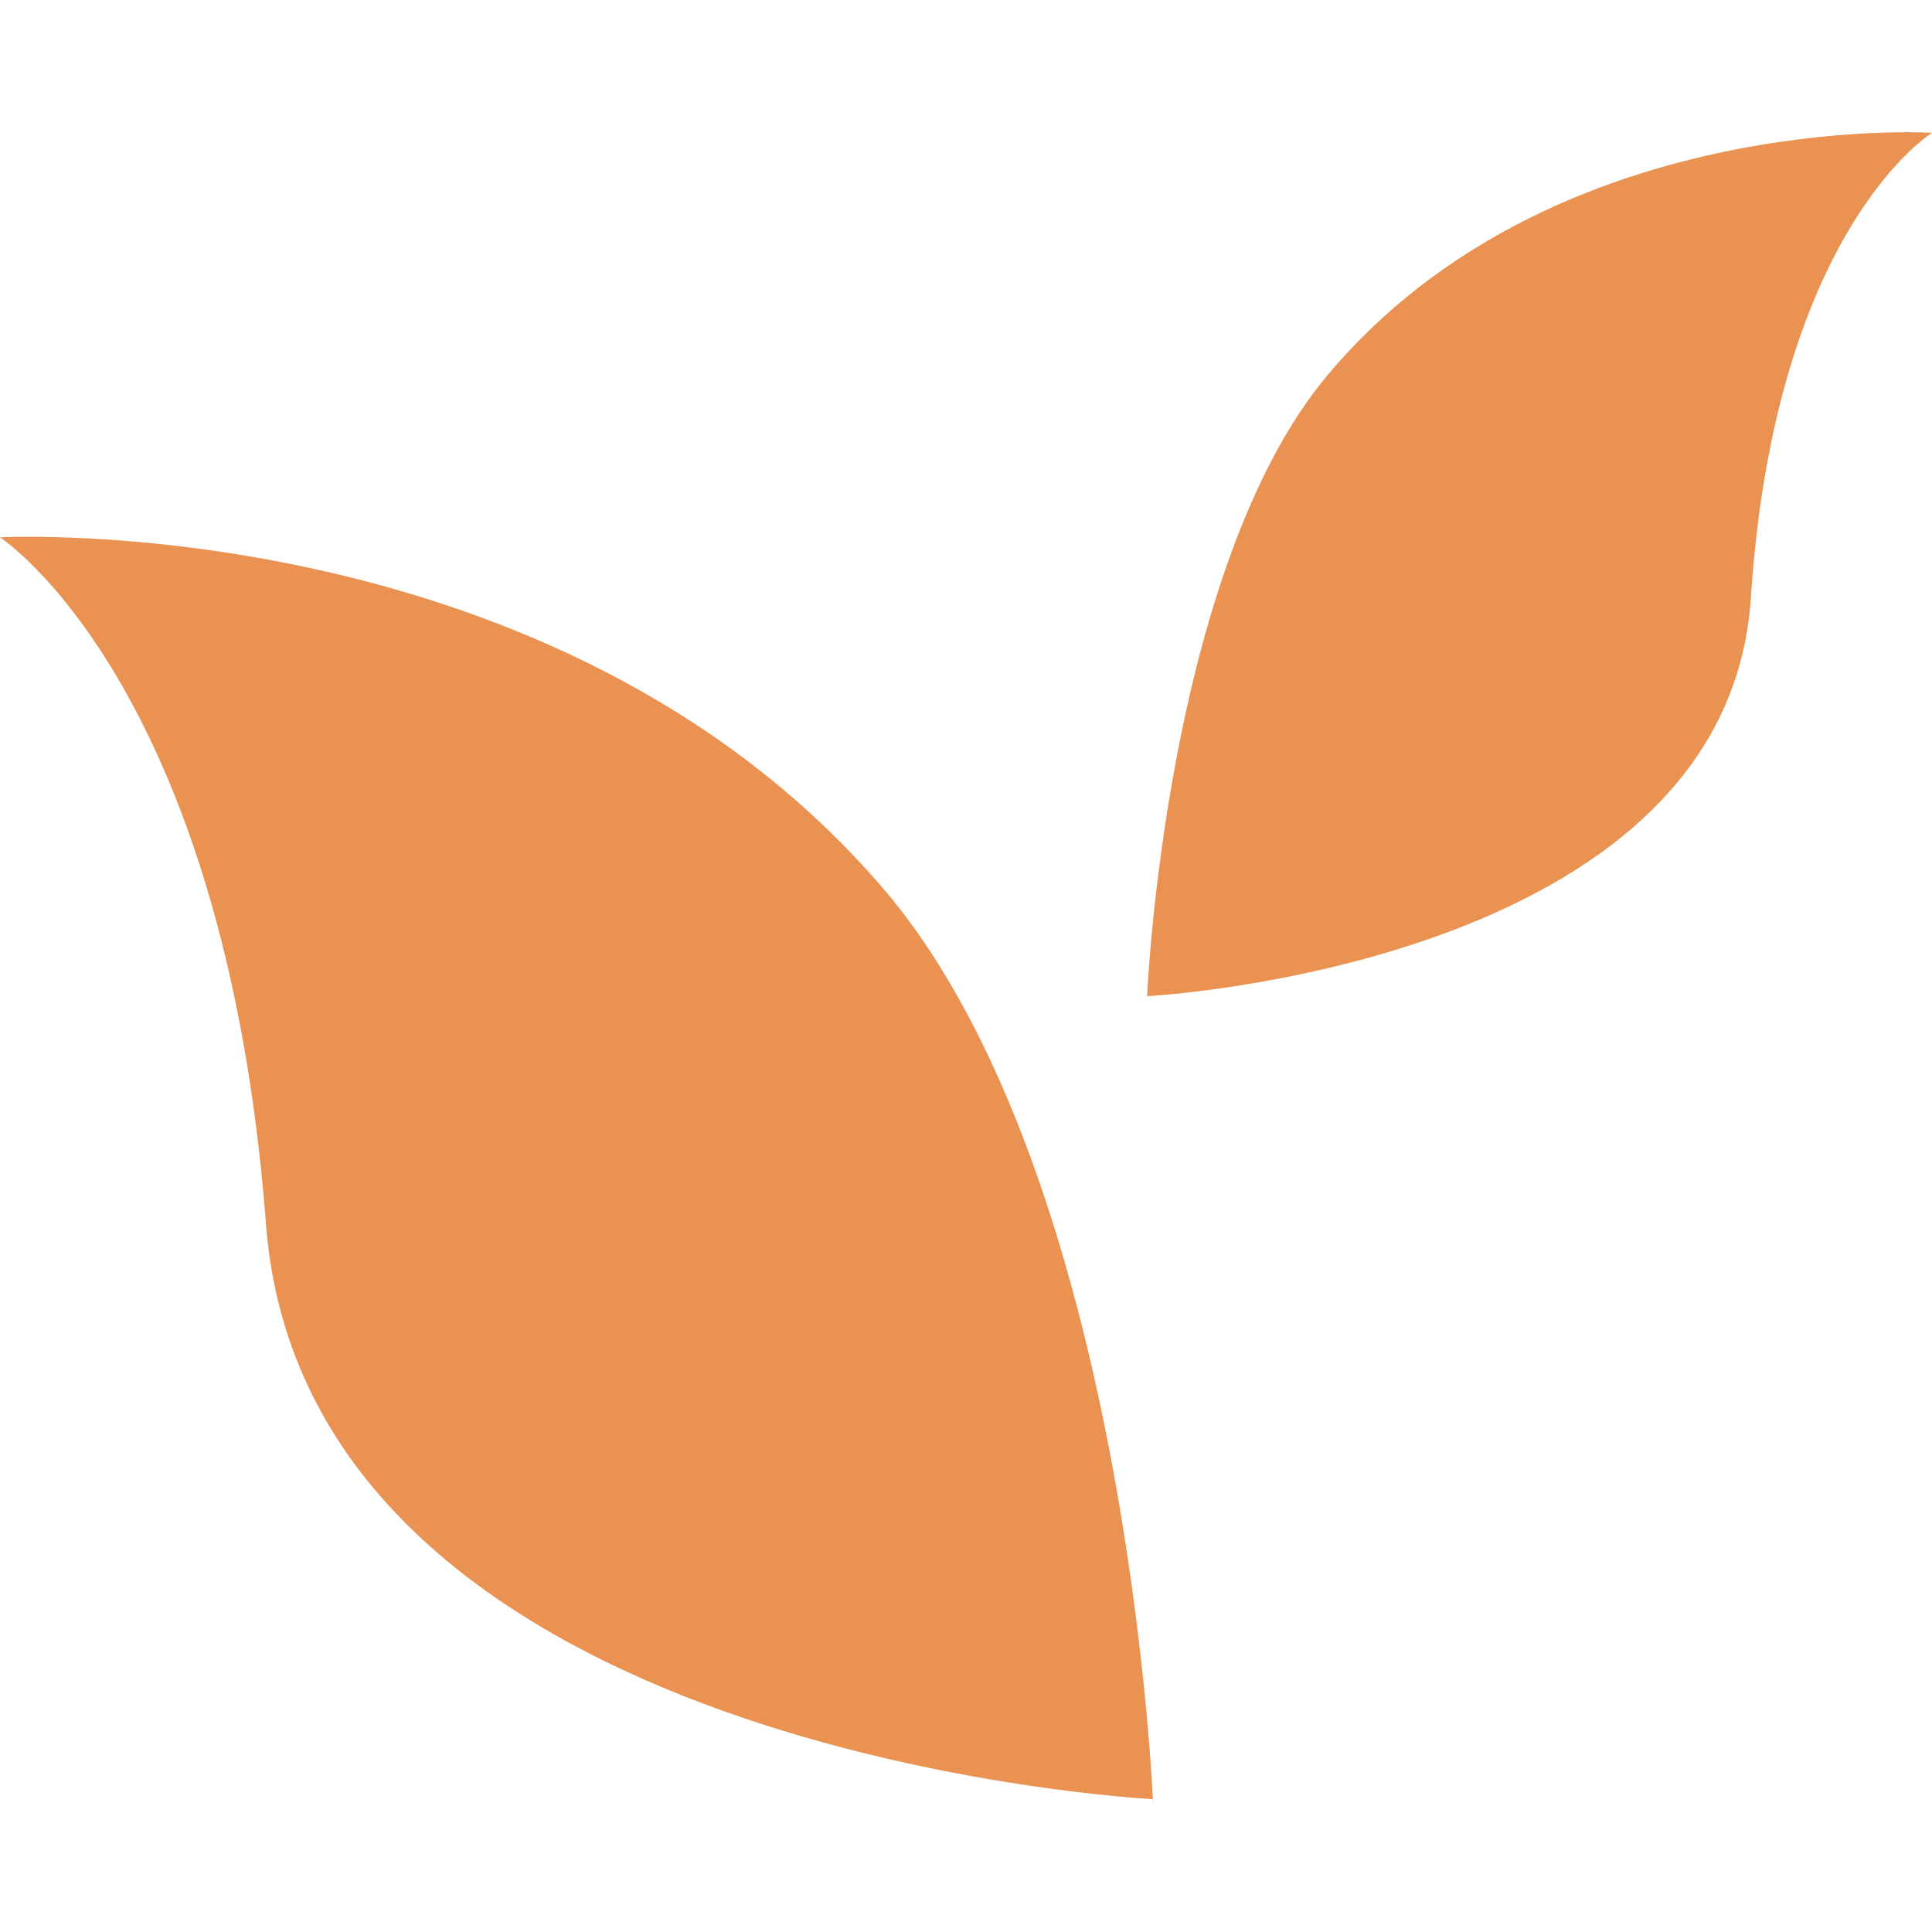
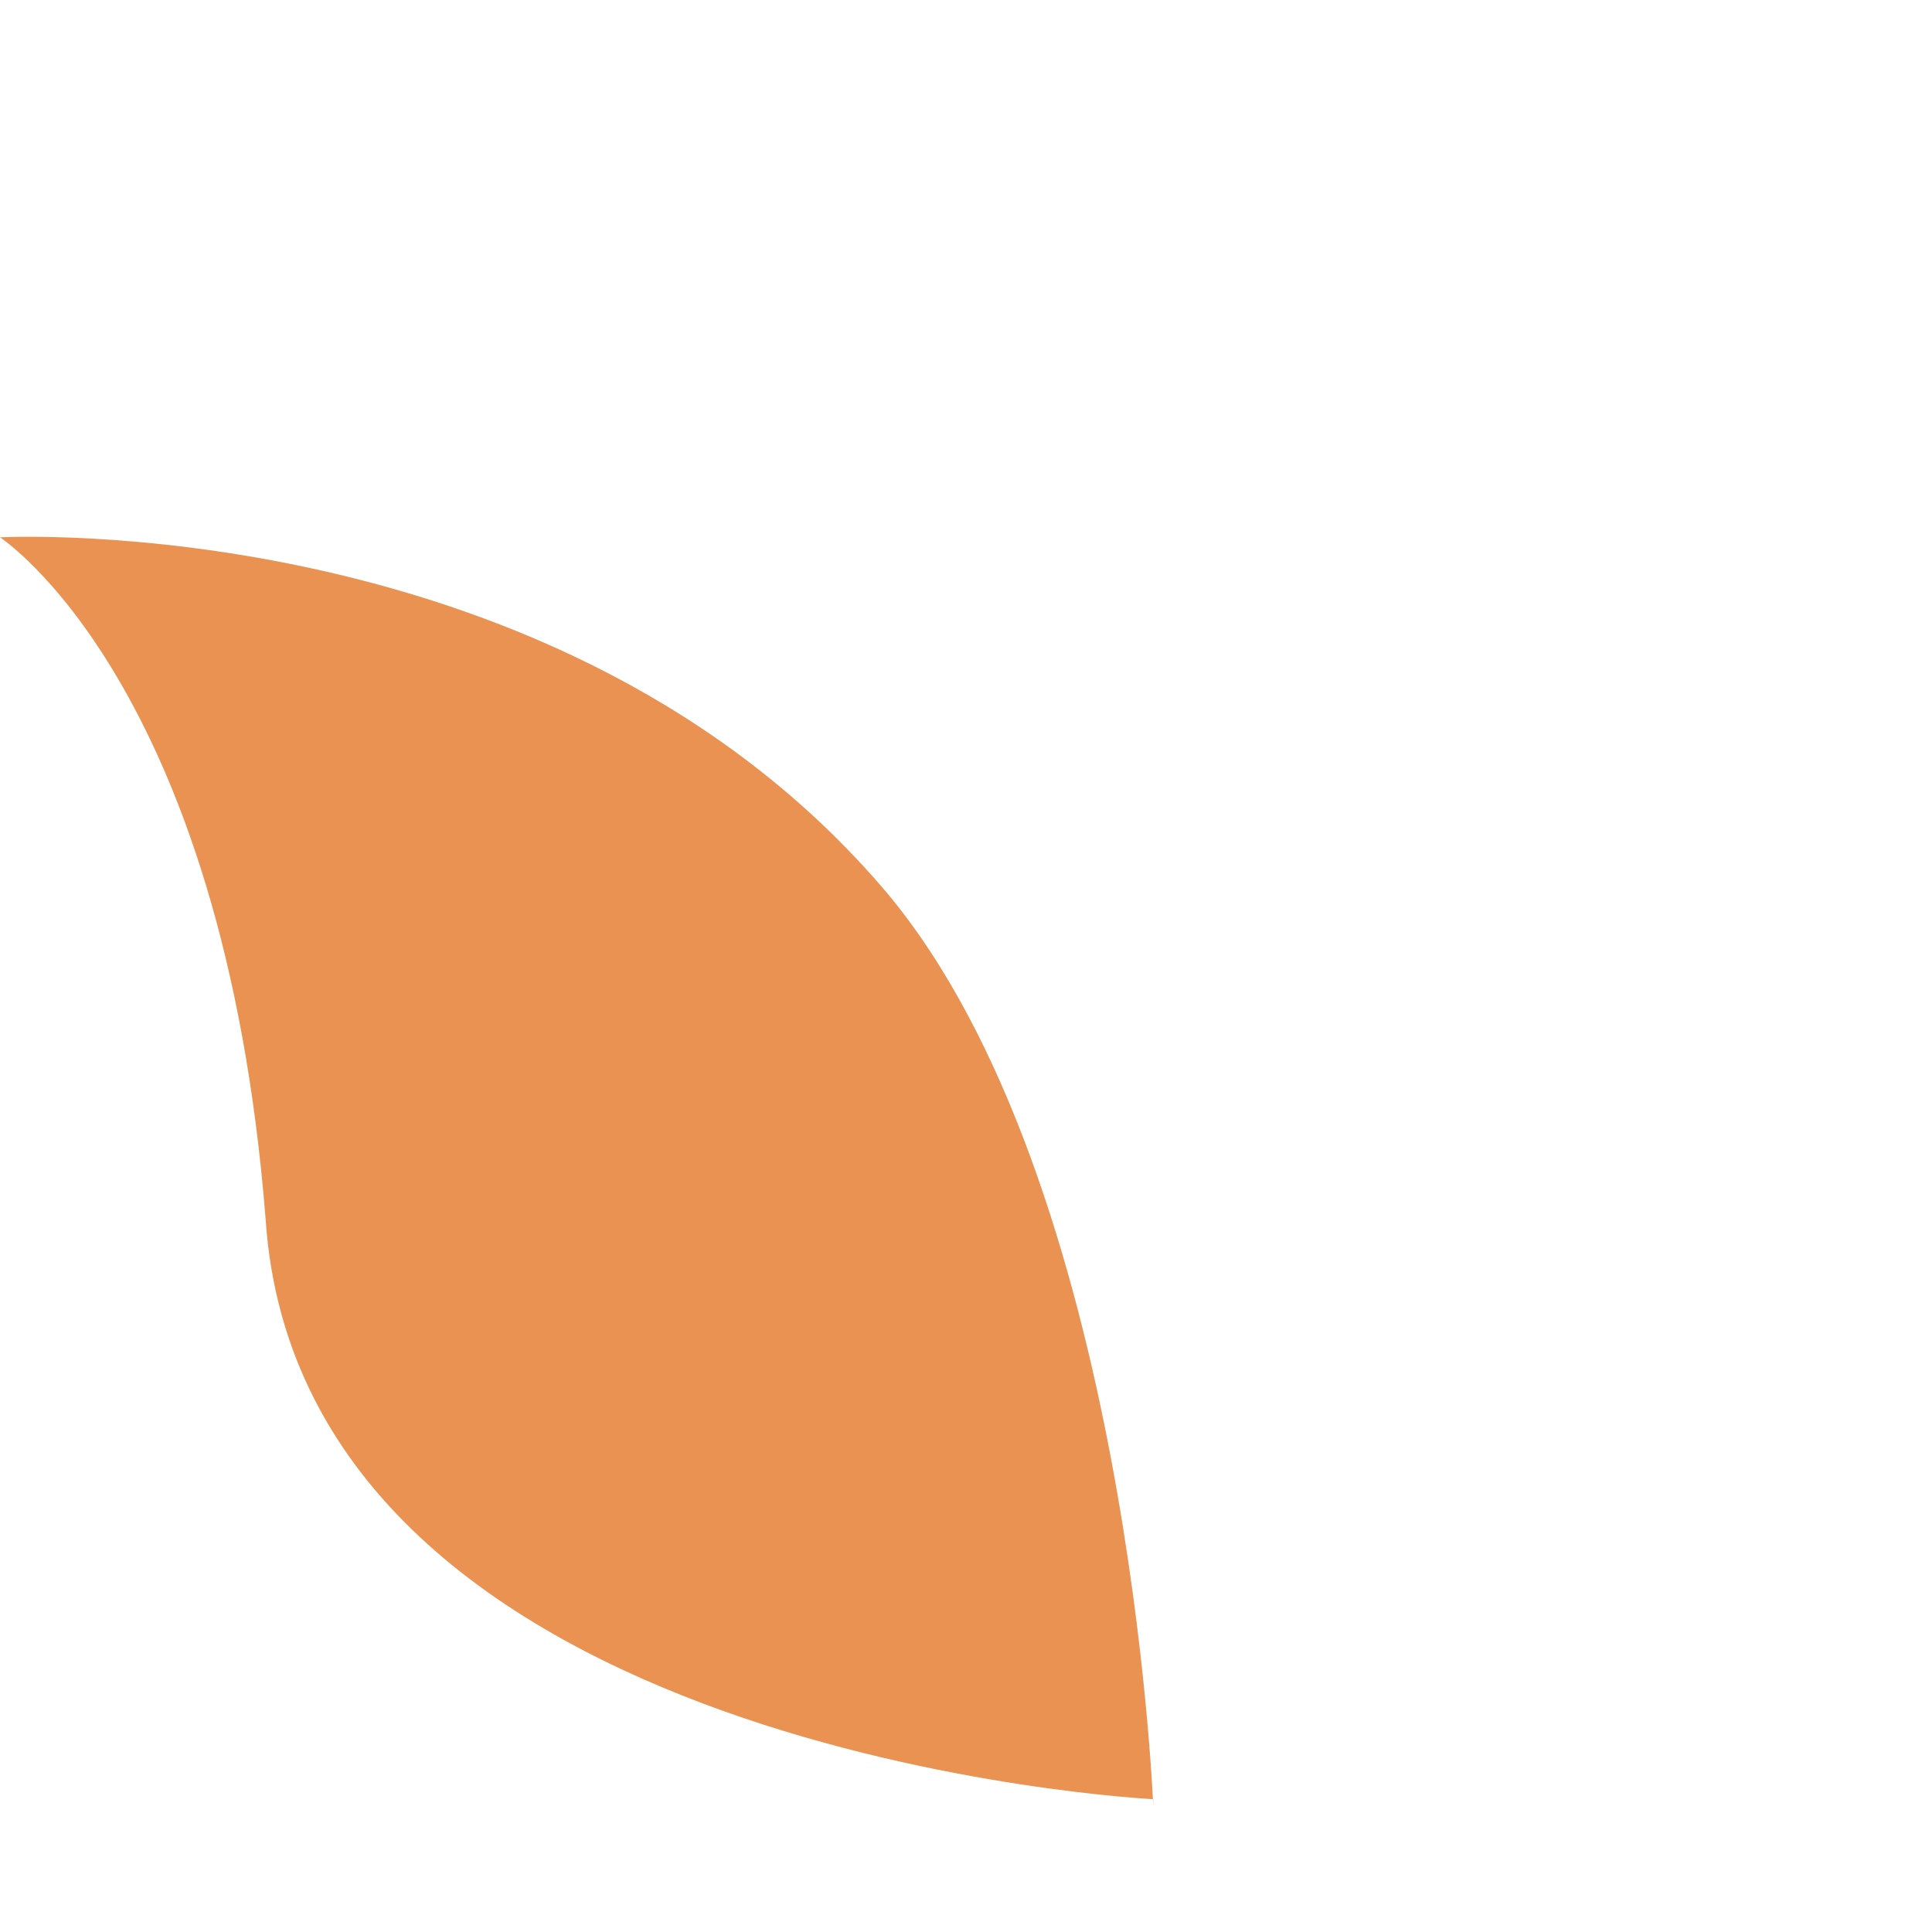
<svg xmlns="http://www.w3.org/2000/svg" id="Layer_1" data-name="Layer 1" version="1.1" viewBox="0 0 32 32">
  <defs>
    <style> .cls-1 { fill: #e99251; stroke-width: 0px; } </style>
  </defs>
  <path class="cls-1" d="M19.1,29.8s-14.1-.7-14.7-9.6C3.7,11.3,0,8.9,0,8.9c0,0,9.3-.5,14.7,5.9,4,4.8,4.4,15.1,4.4,15.1h0Z" />
-   <path class="cls-1" d="M19,16.5s9.6-.5,10-6.6c.4-6.1,3-7.7,3-7.7,0,0-6.3-.4-10,4-2.7,3.2-3,10.3-3,10.3h0Z" />
</svg>